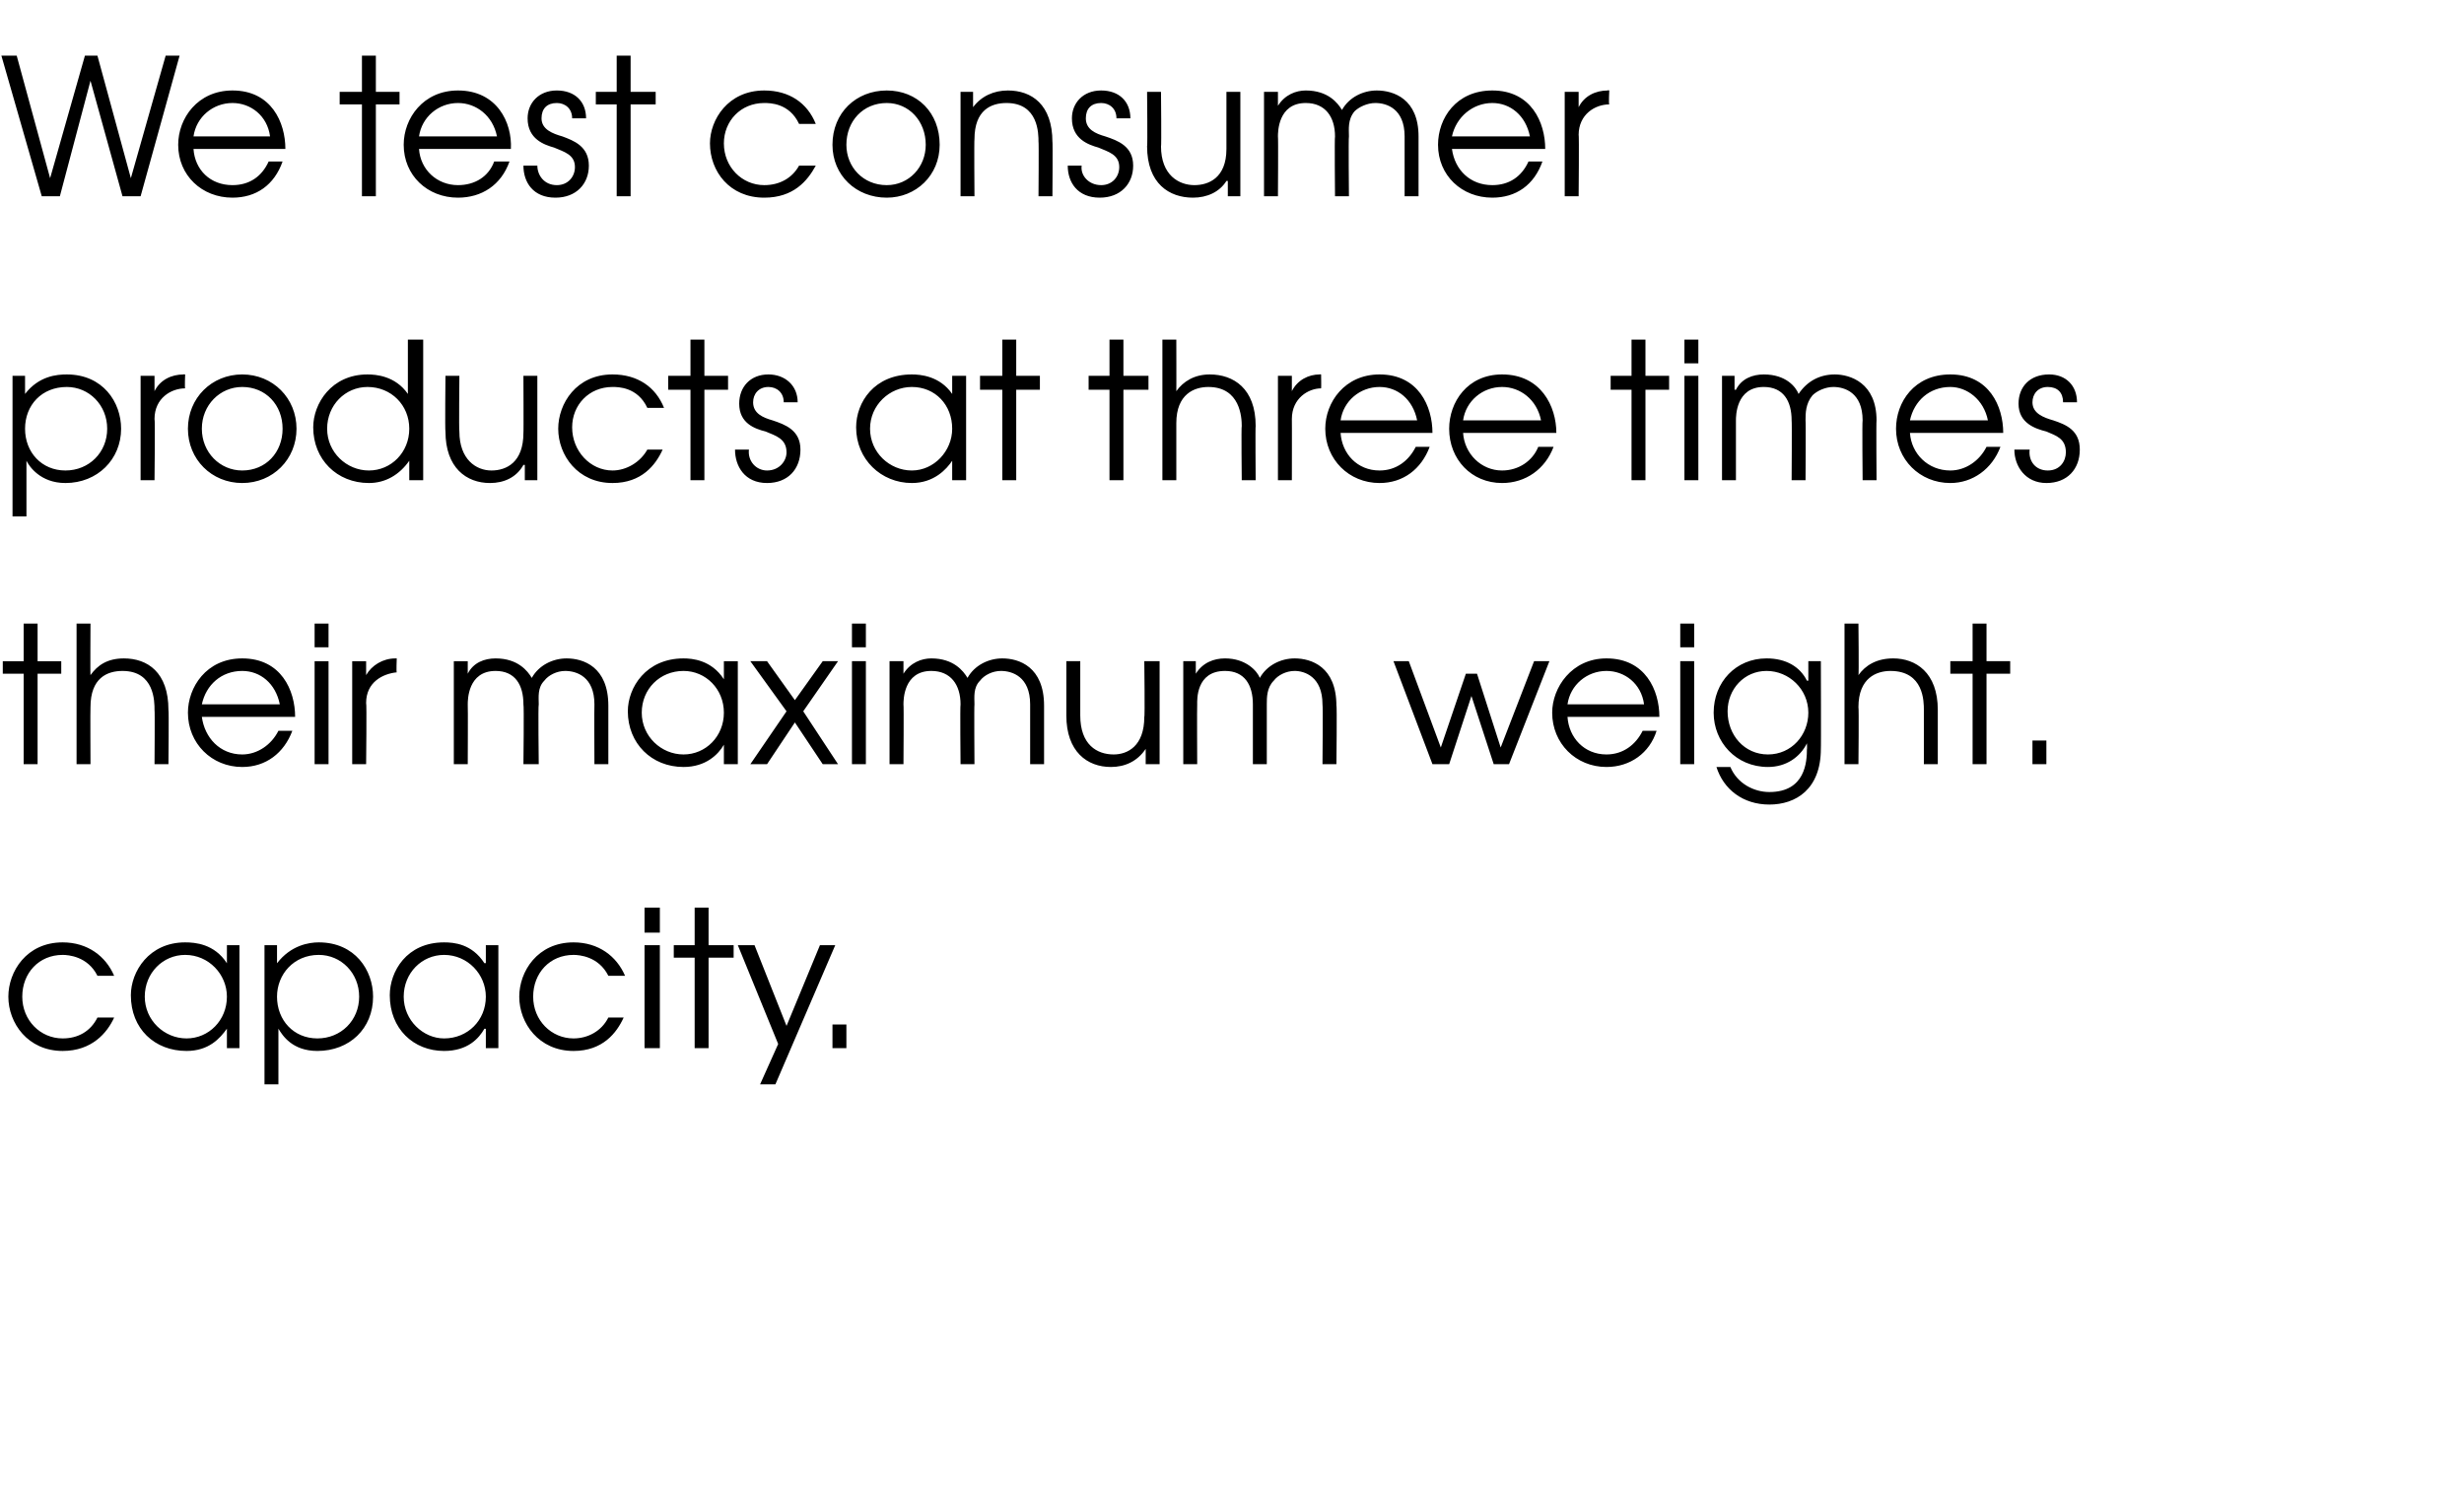
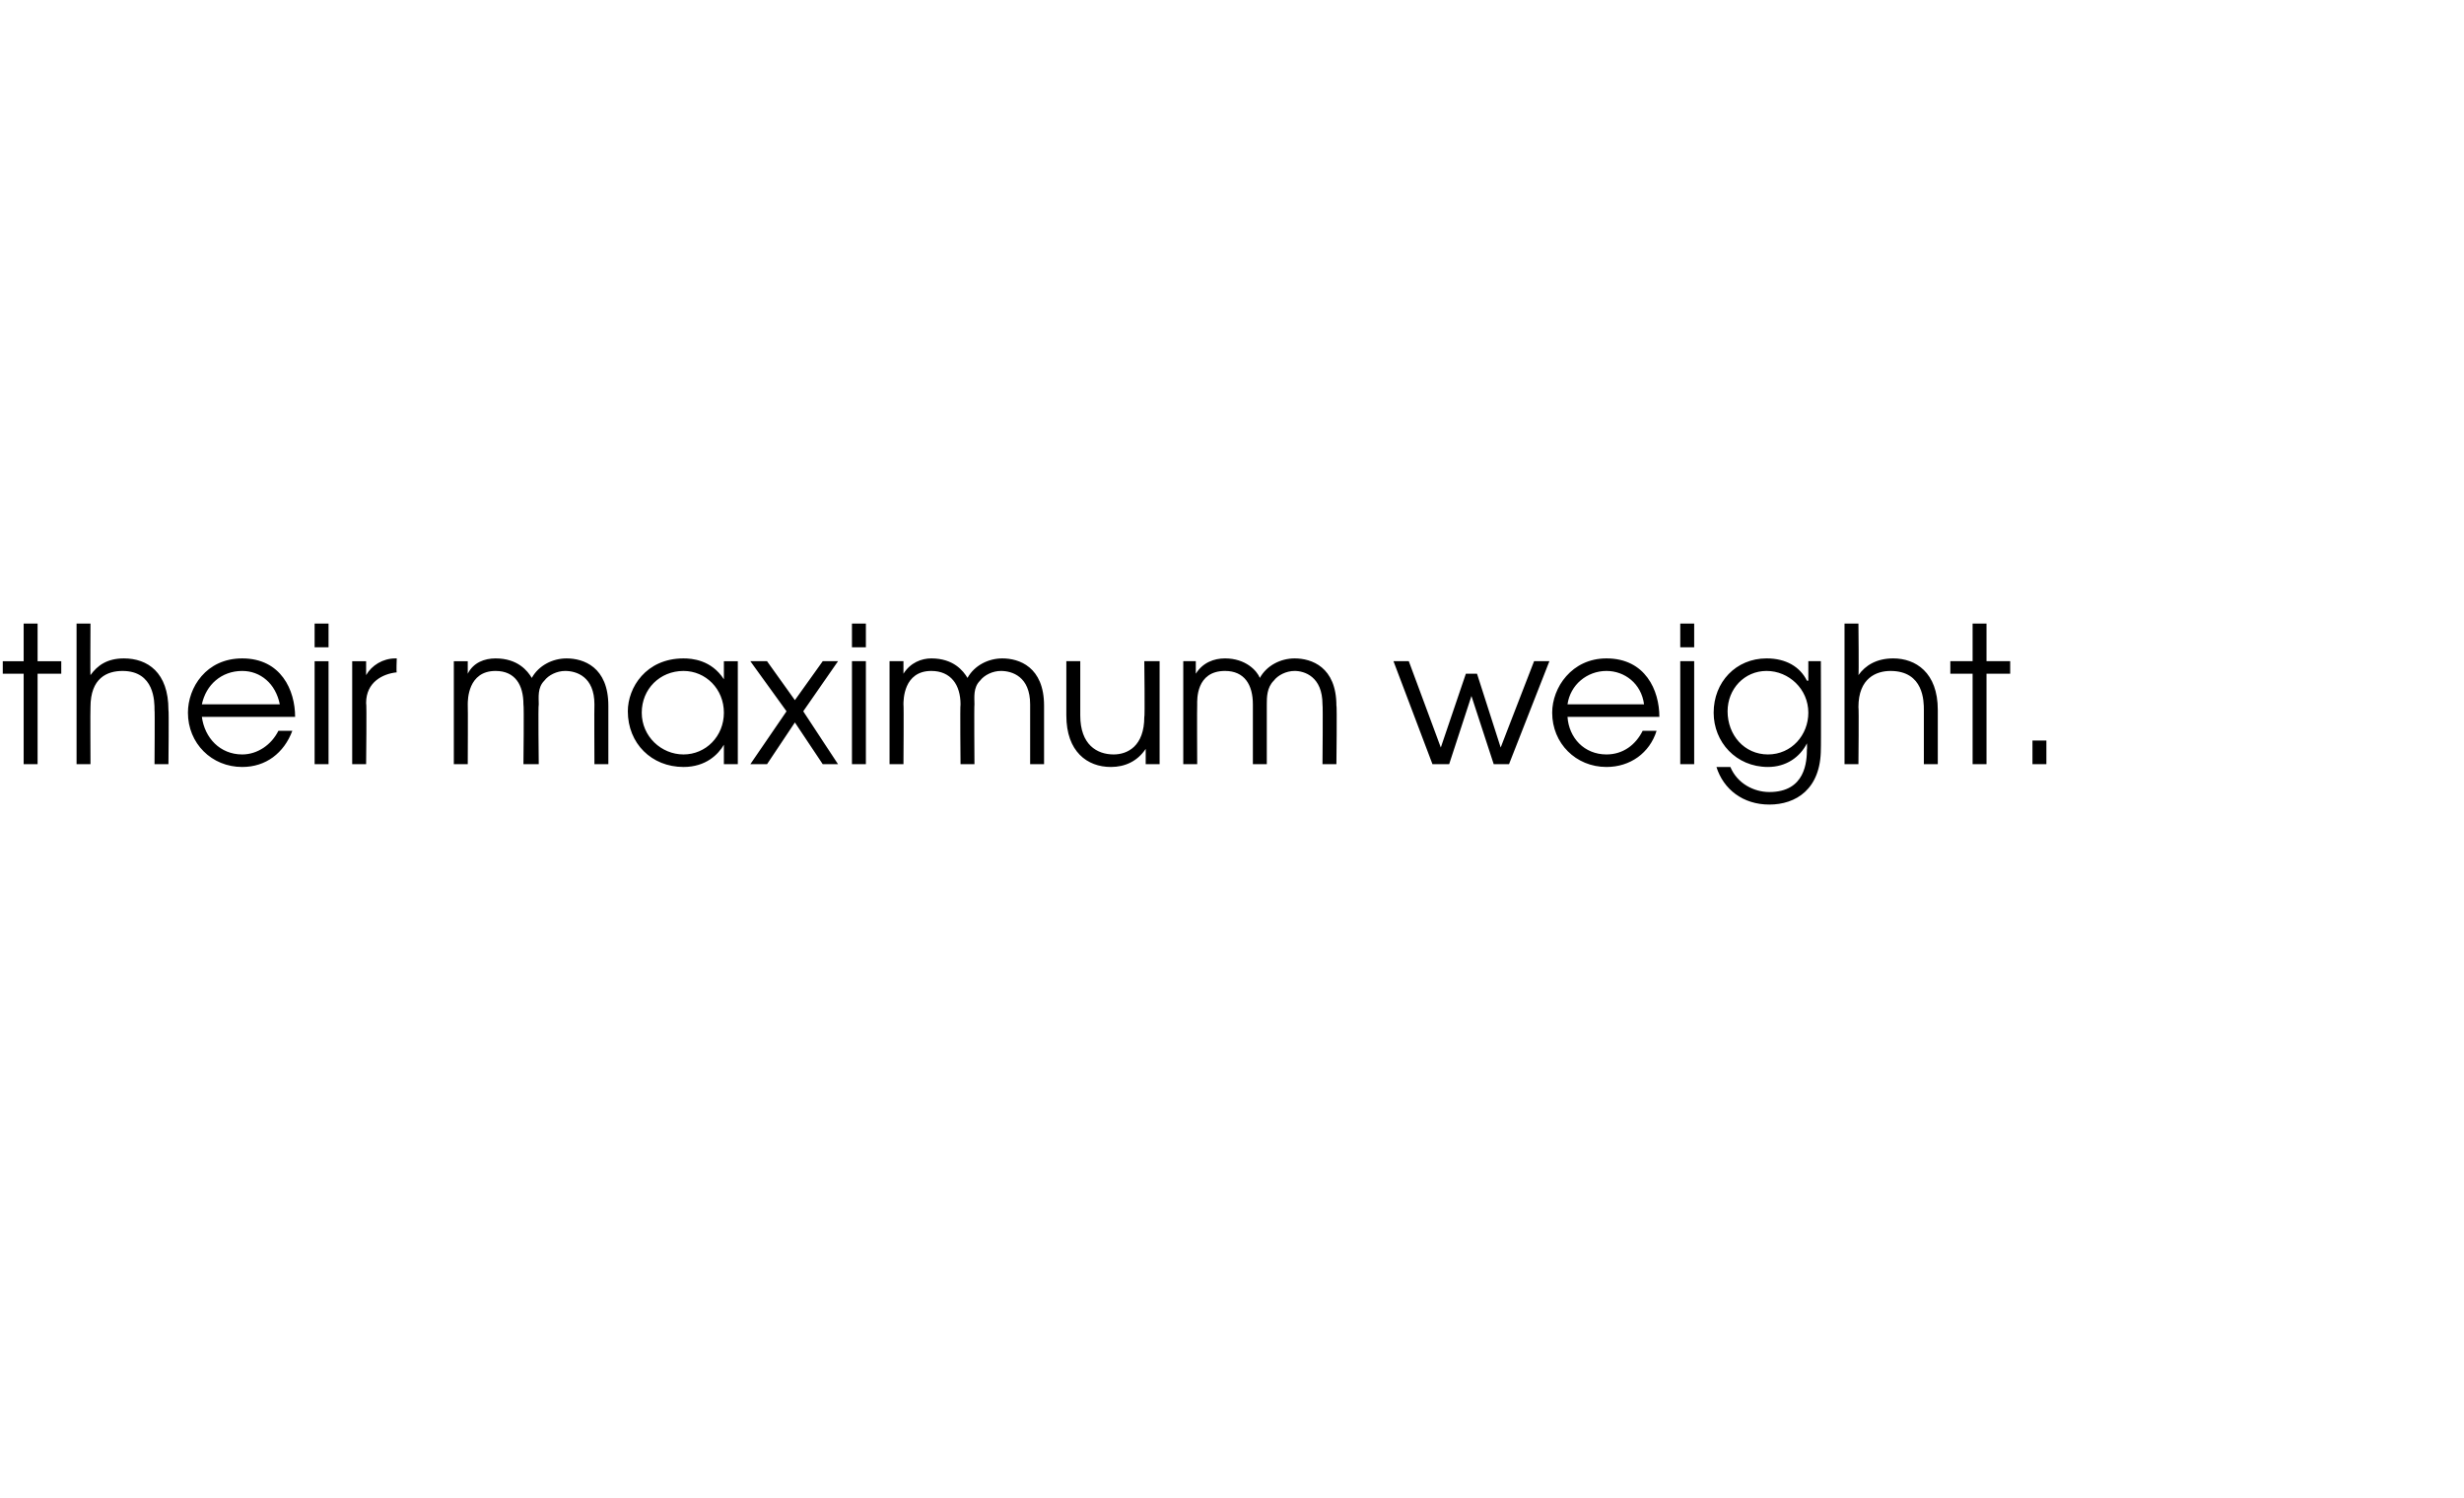
<svg xmlns="http://www.w3.org/2000/svg" version="1.1" width="177px" height="107.6px" viewBox="0 -4 177 107.6" style="top:-4px">
  <desc>We test consumer products at three times their maximum weight capacity</desc>
  <defs />
  <g id="Polygon17505">
-     <path d="m8.2 69.1c-.5 1.1-1.6 2.4-3.7 2.4c-2.5 0-3.9-2-3.9-3.9c0-1.8 1.3-3.9 3.9-3.9c1.8 0 3.1 1 3.7 2.4H7c-.7-1.4-2.1-1.5-2.5-1.5c-1.7 0-2.9 1.3-2.9 3c0 1.7 1.3 3 2.9 3c1.1 0 2-.5 2.5-1.5h1.2zm9 2.2h-.9v-1.4s-.03.03 0 0c-.5.7-1.3 1.6-2.9 1.6c-2.3 0-4-1.6-4-4c0-1.7 1.3-3.8 3.9-3.8c.7 0 2.1.1 3 1.5c-.03-.03 0 0 0 0v-1.3h.9v7.4zm-6.8-3.7c0 1.7 1.4 3 3 3c1.6 0 2.9-1.3 2.9-3c0-1.6-1.3-3-3-3c-1.6 0-2.9 1.3-2.9 3zm8.6-3.7h.9v1.3s.04-.05 0 0c1-1.3 2.3-1.5 3-1.5c2.6 0 3.9 2 3.9 3.9c0 2.3-1.7 3.9-4 3.9c-1.8 0-2.5-1.1-2.8-1.6c-.01.03 0 0 0 0v4h-1v-10zm.9 3.7c0 1.7 1.2 3 2.9 3c1.7 0 3-1.3 3-3c0-1.7-1.3-3-2.9-3c-1.8 0-3 1.4-3 3zm15.9 3.7h-.9v-1.4s-.06.03-.1 0c-.4.7-1.2 1.6-2.9 1.6c-2.2 0-3.9-1.6-3.9-4c0-1.7 1.2-3.8 3.9-3.8c.7 0 2 .1 2.9 1.5c.04-.03.1 0 .1 0v-1.3h.9v7.4zM29 67.6c0 1.7 1.4 3 2.9 3c1.7 0 3-1.3 3-3c0-1.6-1.3-3-3-3c-1.6 0-2.9 1.3-2.9 3zm15.8 1.5c-.5 1.1-1.5 2.4-3.6 2.4c-2.5 0-3.9-2-3.9-3.9c0-1.8 1.3-3.9 3.9-3.9c1.8 0 3.1 1 3.7 2.4h-1.2c-.7-1.4-2.1-1.5-2.5-1.5c-1.7 0-2.9 1.3-2.9 3c0 1.7 1.3 3 2.9 3c1 0 2-.5 2.5-1.5h1.1zm1.5-5.2h1.1v7.4h-1.1v-7.4zm0-2.7h1.1v1.8h-1.1v-1.8zm3.6 3.6h-1.5v-.9h1.5v-2.7h1v2.7h1.8v.9h-1.8v6.5h-1v-6.5zm10.1-.9l-4.3 10h-1.1l1.3-2.9l-2.9-7.1h1.2l2.3 5.8l2.4-5.8h1.1zm-.2 5.7h1v1.7h-1v-1.7z" stroke="none" fill="#000" />
-   </g>
+     </g>
  <g id="Polygon17504">
    <path d="m1.7 44.4H.2v-.9h1.5v-2.7h1v2.7h1.7v.9H2.7v6.5h-1v-6.5zm3.8-3.6h1s-.02 3.73 0 3.7c.5-.7 1.2-1.2 2.4-1.2c1.7 0 3.2 1 3.2 3.7c.04-.02 0 3.9 0 3.9h-1s.03-3.92 0-3.9c0-.6 0-2.8-2.3-2.8c-1.1 0-2.3.5-2.3 2.6c-.02.02 0 4.1 0 4.1h-1V40.8zm9 6.7c.2 1.5 1.3 2.7 2.9 2.7c1.1 0 2.1-.7 2.6-1.7h1c-.6 1.6-1.9 2.6-3.6 2.6c-2.2 0-3.9-1.7-3.9-3.9c0-1.8 1.3-3.9 3.9-3.9c2.8 0 3.8 2.3 3.8 4.2h-6.7zm5.6-.9c-.3-1.5-1.4-2.4-2.7-2.4c-1.5 0-2.6 1-2.9 2.4h5.6zm2.5-3.1h1v7.4h-1v-7.4zm0-2.7h1v1.7h-1v-1.7zm2.7 2.7h1v1s.02.03 0 0c.4-.7 1.2-1.2 2.1-1.2h.1s-.04 1 0 1c-1 .1-2.2.7-2.2 2.2c.05-.01 0 4.4 0 4.4h-1v-7.4zm7.3 0h1v.9s-.01.02 0 0c.4-.8 1.2-1.1 2-1.1c1.6 0 2.3.9 2.6 1.4c.5-.9 1.5-1.4 2.5-1.4c1.2 0 3 .6 3 3.4v4.2h-1s-.02-4.26 0-4.3c0-2-1.3-2.4-2.1-2.4c-.6 0-1.2.3-1.5.7c-.5.5-.4 1.2-.4 1.7c-.05.04 0 4.3 0 4.3h-1.1s.05-4.26 0-4.3c0-1.4-.6-2.4-2-2.4c-2 0-2 2.1-2 2.4c.02.04 0 4.3 0 4.3h-1v-7.4zM53 50.9h-1v-1.4s-.02.02 0 0c-.4.7-1.3 1.6-2.9 1.6c-2.3 0-4-1.7-4-4c0-1.7 1.3-3.8 4-3.8c.6 0 2 .1 2.9 1.5c-.02-.05 0 0 0 0v-1.3h1v7.4zm-6.9-3.7c0 1.7 1.4 3 3 3c1.6 0 2.9-1.3 2.9-3c0-1.7-1.3-3-2.9-3c-1.7 0-3 1.3-3 3zm10.4-.1l-2.6-3.6h1.2l2 2.8l2-2.8h1.1l-2.5 3.6l2.5 3.8h-1.1l-2-3l-2 3h-1.2l2.6-3.8zm4.7-3.6h1v7.4h-1v-7.4zm0-2.7h1v1.7h-1v-1.7zm2.7 2.7h1v.9s.01.02 0 0c.5-.8 1.3-1.1 2-1.1c1.6 0 2.3.9 2.6 1.4c.5-.9 1.5-1.4 2.5-1.4c1.2 0 3 .6 3 3.4v4.2h-1v-4.3c0-2-1.3-2.4-2.1-2.4c-.6 0-1.2.3-1.5.7c-.5.5-.4 1.2-.4 1.7c-.03.04 0 4.3 0 4.3h-1s-.04-4.26 0-4.3c0-1.4-.7-2.4-2.1-2.4c-2 0-2 2.1-2 2.4c.03.04 0 4.3 0 4.3h-1v-7.4zm19.4 7.4h-1v-1.1s-.02.03 0 0c-.6.9-1.5 1.3-2.5 1.3c-1.7 0-3.2-1.1-3.2-3.7v-3.9h1v3.9c0 2.1 1.2 2.8 2.4 2.8c1 0 2.2-.6 2.2-2.7c.05.04 0-4 0-4h1.1v7.4zm1.7-7.4h.9v.9s.05.02 0 0c.5-.8 1.3-1.1 2.1-1.1c1.5 0 2.3.9 2.5 1.4c.5-.9 1.5-1.4 2.5-1.4c1.2 0 3 .6 3 3.4c.05-.04 0 4.2 0 4.2h-1s.04-4.26 0-4.3c0-2-1.3-2.4-2-2.4c-.6 0-1.2.3-1.5.7c-.5.5-.5 1.2-.5 1.7v4.3h-1v-4.3c0-1.4-.6-2.4-2-2.4c-2.1 0-2 2.1-2 2.4c-.02.04 0 4.3 0 4.3h-1v-7.4zm15.1 0h1.1l2.3 6.2l1.8-5.3h.8l1.7 5.3l2.4-6.2h1.1l-2.9 7.4h-1.1l-1.6-4.9l-1.6 4.9h-1.2l-2.8-7.4zm12.5 4c.1 1.5 1.2 2.7 2.8 2.7c1.2 0 2.1-.7 2.6-1.7h1c-.5 1.6-1.9 2.6-3.6 2.6c-2.2 0-3.9-1.7-3.9-3.9c0-1.8 1.4-3.9 3.9-3.9c2.8 0 3.8 2.3 3.8 4.2h-6.6zm5.5-.9c-.2-1.5-1.4-2.4-2.7-2.4c-1.4 0-2.6 1-2.8 2.4h5.5zm2.6-3.1h1v7.4h-1v-7.4zm0-2.7h1v1.7h-1v-1.7zm10.1 9c0 2.9-1.8 4-3.7 4c-1.9 0-3.3-1.1-3.8-2.7h1c.5 1.2 1.7 1.8 2.8 1.8c2.6 0 2.7-2.2 2.7-3.1c.02.04 0-.4 0-.4c0 0-.01.03 0 0c-.5 1-1.5 1.7-2.8 1.7c-2.3 0-3.9-1.8-3.9-3.9c0-2.2 1.6-3.9 3.8-3.9c1.4 0 2.4.6 2.9 1.6h.1v-1.4h.9s.02 6.34 0 6.3zm-6.7-2.7c0 1.7 1.2 3.1 2.9 3.1c1.7 0 2.9-1.4 2.9-3c0-1.7-1.4-3-3-3c-1.6 0-2.8 1.3-2.8 2.9zm8.4-6.3h1s.04 3.73 0 3.7c.5-.7 1.3-1.2 2.5-1.2c1.6 0 3.2 1 3.2 3.7v3.9h-1V47c0-.6 0-2.8-2.4-2.8c-1 0-2.3.5-2.3 2.6c.04.02 0 4.1 0 4.1h-1V40.8zm9.2 3.6h-1.6v-.9h1.6v-2.7h1v2.7h1.7v.9h-1.7v6.5h-1v-6.5zm4.3 4.8h1v1.7h-1v-1.7z" stroke="none" fill="#000" />
  </g>
  <g id="Polygon17503">
-     <path d="m.9 23h.9v1.3s.04.02 0 0c1-1.3 2.3-1.4 3-1.4c2.6 0 3.9 2 3.9 3.9c0 2.2-1.7 3.9-4 3.9c-1.8 0-2.6-1.2-2.8-1.6c-.01 0 0 0 0 0v4h-1V23zm.9 3.8c0 1.7 1.2 3 2.9 3c1.7 0 3-1.3 3-3c0-1.7-1.3-3-2.9-3c-1.8 0-3 1.3-3 3zm8.3-3.8h1v1.1s.02.02 0 0c.4-.8 1.2-1.2 2.1-1.2c-.03-.02.1 0 .1 0c0 0-.04.99 0 1c-1 0-2.2.7-2.2 2.2c.05-.02 0 4.4 0 4.4h-1V23zm11.2 3.8c0 2.2-1.7 3.9-3.9 3.9c-2.2 0-3.9-1.7-3.9-3.9c0-2.2 1.7-3.9 3.9-3.9c2.2 0 3.9 1.7 3.9 3.9zm-6.8 0c0 1.7 1.3 3 2.9 3c1.7 0 2.9-1.3 2.9-3c0-1.7-1.2-3-2.9-3c-1.6 0-2.9 1.3-2.9 3zm15.9 3.7h-1v-1.4s-.03.03 0 0c-.7 1-1.7 1.6-2.9 1.6c-2.3 0-4-1.7-4-4c0-1.7 1.3-3.8 3.9-3.8c.6 0 2 .1 2.9 1.4c.02.03 0 0 0 0v-3.9h1.1v10.1zm-6.9-3.7c0 1.7 1.4 3 3 3c1.6 0 2.9-1.3 2.9-3c0-1.7-1.3-3-3-3c-1.6 0-2.9 1.3-2.9 3zm15.1 3.7h-.9v-1.1h-.1c-.5.9-1.4 1.3-2.4 1.3c-1.7 0-3.2-1.1-3.2-3.7c-.04-.04 0-4 0-4h1s-.04 3.96 0 4c0 2 1.2 2.8 2.3 2.8c1.1 0 2.3-.6 2.3-2.7c.02.03 0-4.1 0-4.1h1v7.5zm9-2.2c-.5 1.1-1.5 2.4-3.6 2.4c-2.5 0-3.9-2-3.9-3.9c0-1.8 1.3-3.9 3.9-3.9c1.8 0 3.1.9 3.7 2.4h-1.2c-.7-1.5-2.1-1.5-2.5-1.5c-1.7 0-2.9 1.3-2.9 2.9c0 1.7 1.3 3.1 2.9 3.1c1 0 2-.6 2.5-1.5h1.1zm2-4.3H48v-1h1.6v-2.6h1v2.6h1.7v1h-1.7v6.5h-1V24zm4.2 4.3c-.1.8.5 1.5 1.3 1.5c.9 0 1.4-.7 1.4-1.3c0-1-.8-1.2-1.5-1.5c-.8-.2-1.9-.6-1.9-2c0-1.2.8-2.1 2.1-2.1c1.2 0 2.1.8 2.1 2h-1c0-.7-.5-1.1-1.1-1.1c-.7 0-1.1.5-1.1 1.1c0 .8.7 1.1 1.4 1.3c.9.3 2 .7 2 2.1c0 1.4-.9 2.4-2.4 2.4c-1.6 0-2.3-1.2-2.3-2.4h1zm15.6 2.2h-1v-1.4s.01 0 0 0c-.4.6-1.3 1.6-2.9 1.6c-2.2 0-4-1.7-4-4c0-1.8 1.3-3.8 4-3.8c.6 0 2 .1 2.9 1.4c.01.04 0 0 0 0V23h1v7.5zm-6.9-3.7c0 1.7 1.4 3 3 3c1.6 0 2.9-1.4 2.9-3c0-1.7-1.2-3-2.9-3c-1.6 0-3 1.3-3 3zM72 24h-1.6v-1h1.6v-2.6h1v2.6h1.7v1H73v6.5h-1V24zm7.7 0h-1.5v-1h1.5v-2.6h1v2.6h1.8v1h-1.8v6.5h-1V24zm3.8-3.6h1s.01 3.72 0 3.7c.5-.7 1.3-1.2 2.4-1.2c1.7 0 3.3 1 3.3 3.7c-.03-.03 0 3.9 0 3.9h-1s-.04-3.93 0-3.9c0-.6-.1-2.8-2.4-2.8c-1 0-2.3.5-2.3 2.6v4.1h-1V20.4zm8.3 2.6h1v1.1s-.02.02 0 0c.4-.8 1.2-1.2 2-1.2c.04-.02.1 0 .1 0c0 0 .02.99 0 1c-.9 0-2.1.7-2.1 2.2c.01-.02 0 4.4 0 4.4h-1V23zm4.5 4.1c.1 1.5 1.2 2.7 2.8 2.7c1.2 0 2.1-.7 2.6-1.7h1c-.6 1.6-1.9 2.6-3.6 2.6c-2.2 0-3.9-1.7-3.9-3.9c0-1.9 1.4-3.9 3.9-3.9c2.8 0 3.8 2.3 3.8 4.2h-6.6zm5.5-.9c-.3-1.5-1.4-2.4-2.7-2.4c-1.4 0-2.6 1-2.8 2.4h5.5zm3.3.9c.1 1.5 1.3 2.7 2.8 2.7c1.2 0 2.2-.7 2.6-1.7h1.1c-.6 1.6-2 2.6-3.7 2.6c-2.2 0-3.8-1.7-3.8-3.9c0-1.9 1.3-3.9 3.8-3.9c2.8 0 3.9 2.3 3.9 4.2h-6.7zm5.6-.9c-.3-1.5-1.5-2.4-2.8-2.4c-1.4 0-2.6 1-2.8 2.4h5.6zm6.5-2.2h-1.5v-1h1.5v-2.6h1v2.6h1.7v1h-1.7v6.5h-1V24zm3.8-1h1v7.5h-1V23zm0-2.6h1v1.7h-1v-1.7zm2.7 2.6h.9v1h.1c.4-.8 1.2-1.1 2-1.1c1.6 0 2.3.9 2.5 1.4c.6-.9 1.5-1.4 2.6-1.4c1.1 0 3 .6 3 3.3c-.03.04 0 4.3 0 4.3h-1s-.04-4.27 0-4.3c0-2-1.3-2.4-2.1-2.4c-.6 0-1.2.3-1.5.6c-.5.6-.5 1.3-.5 1.8c.03.03 0 4.3 0 4.3h-1s.03-4.27 0-4.3c0-1.4-.6-2.4-2-2.4c-2 0-2 2.1-2 2.4v4.3h-1V23zm13.5 4.1c.1 1.5 1.3 2.7 2.9 2.7c1.1 0 2.1-.7 2.6-1.7h1c-.6 1.6-2 2.6-3.6 2.6c-2.2 0-3.9-1.7-3.9-3.9c0-1.9 1.3-3.9 3.9-3.9c2.8 0 3.8 2.3 3.8 4.2h-6.7zm5.6-.9c-.3-1.5-1.5-2.4-2.7-2.4c-1.5 0-2.6 1-2.9 2.4h5.6zm3 2.1c-.1.8.4 1.5 1.3 1.5c.9 0 1.3-.7 1.3-1.3c0-1-.7-1.2-1.4-1.5c-.8-.2-2-.6-2-2c0-1.2.8-2.1 2.2-2.1c1.2 0 2 .8 2 2h-1c0-.7-.4-1.1-1.1-1.1c-.7 0-1.1.5-1.1 1.1c0 .8.8 1.1 1.5 1.3c.9.3 1.9.7 1.9 2.1c0 1.4-.9 2.4-2.4 2.4c-1.5 0-2.3-1.2-2.3-2.4h1.1z" stroke="none" fill="#000" />
-   </g>
+     </g>
  <g id="Polygon17502">
-     <path d="m.1 0h1.1l2.4 8.8L6.1 0h.9l2.4 8.8L11.9 0h1l-2.8 10.1H8.8L6.5 1.8l-2.2 8.3H3L.1 0zm13.8 6.7c.1 1.5 1.2 2.6 2.8 2.6c1.2 0 2.1-.6 2.6-1.7h1c-.6 1.7-1.9 2.6-3.6 2.6c-2.2 0-3.9-1.6-3.9-3.8c0-1.9 1.4-3.9 3.9-3.9c2.8 0 3.8 2.3 3.8 4.2h-6.6zm5.5-.9c-.2-1.5-1.4-2.4-2.7-2.4c-1.4 0-2.6 1-2.8 2.4h5.5zM26 3.5h-1.6v-.9h1.6V0h1v2.6h1.7v.9H27v6.6h-1V3.5zm4.1 3.2c.1 1.5 1.3 2.6 2.8 2.6c1.2 0 2.2-.6 2.6-1.7h1.1c-.6 1.7-2 2.6-3.7 2.6c-2.2 0-3.9-1.6-3.9-3.8c0-1.9 1.4-3.9 3.9-3.9c2.8 0 3.9 2.3 3.8 4.2h-6.6zm5.6-.9c-.3-1.5-1.5-2.4-2.8-2.4c-1.4 0-2.6 1-2.8 2.4h5.6zm2.9 2.1c0 .7.5 1.4 1.4 1.4c.8 0 1.3-.6 1.3-1.3c0-.9-.8-1.1-1.5-1.4c-.7-.2-1.9-.6-1.9-2.1c0-1.1.8-2 2.1-2c1.3 0 2.1.8 2.1 2h-1c0-.7-.5-1.1-1.1-1.1c-.7 0-1.1.4-1.1 1.1c0 .8.8 1.1 1.5 1.3c.8.3 1.9.7 1.9 2.1c0 1.3-.9 2.3-2.4 2.3c-1.6 0-2.3-1.1-2.3-2.3h1zm5.7-4.4h-1.5v-.9h1.5V0h1v2.6h1.8v.9h-1.8v6.6h-1V3.5zm14.3 4.4C58 9 57 10.2 54.9 10.2c-2.5 0-3.9-1.9-3.9-3.9c0-1.7 1.3-3.8 3.9-3.8c1.8 0 3.1.9 3.7 2.4h-1.2c-.7-1.5-2.1-1.5-2.5-1.5c-1.7 0-2.9 1.3-2.9 2.9c0 1.7 1.3 3 2.9 3c1.1 0 2-.5 2.5-1.4h1.2zm8.9-1.5c0 2.2-1.7 3.8-3.8 3.8c-2.2 0-3.9-1.6-3.9-3.8c0-2.3 1.7-3.9 3.9-3.9c2.2 0 3.8 1.6 3.8 3.9zm-6.7 0c0 1.6 1.2 2.9 2.9 2.9c1.6 0 2.8-1.3 2.8-2.9c0-1.7-1.2-3-2.8-3c-1.7 0-2.9 1.3-2.9 3zM69 2.6h.9v1.1s.04 0 0 0c.6-.8 1.5-1.2 2.5-1.2c1.7 0 3.2 1 3.2 3.7c.03-.05 0 3.9 0 3.9h-1s.03-3.95 0-3.9c0-.6 0-2.8-2.3-2.8c-1.1 0-2.3.5-2.3 2.6c-.03-.01 0 4.1 0 4.1h-1V2.6zm8.7 5.3c-.1.7.5 1.4 1.4 1.4c.8 0 1.3-.6 1.3-1.3c0-.9-.8-1.1-1.5-1.4c-.7-.2-1.9-.6-1.9-2.1c0-1.1.8-2 2.1-2c1.3 0 2.1.8 2.1 2h-1c0-.7-.5-1.1-1.1-1.1c-.7 0-1.1.4-1.1 1.1c0 .8.7 1.1 1.4 1.3c.9.3 2 .7 2 2.1c0 1.3-.9 2.3-2.4 2.3c-1.6 0-2.3-1.1-2.3-2.3h1zm11.4 2.2h-.9V9h-.1c-.5.8-1.4 1.2-2.4 1.2c-1.7 0-3.3-1-3.3-3.7c.04.05 0-3.9 0-3.9h1s.04 3.95 0 3.9c0 2.1 1.3 2.8 2.4 2.8c1 0 2.3-.5 2.3-2.6V2.6h1v7.5zm1.7-7.5h1v1s0-.01 0 0c.5-.8 1.3-1.1 2-1.1c1.6 0 2.3.9 2.6 1.4c.5-.9 1.5-1.4 2.5-1.4c1.2 0 3 .6 3 3.3v4.3h-1V5.8c0-2-1.3-2.4-2.1-2.4c-.6 0-1.2.3-1.5.6c-.5.6-.4 1.3-.4 1.8c-.04.01 0 4.3 0 4.3h-1s-.04-4.29 0-4.3c0-1.4-.7-2.4-2.1-2.4c-2 0-2 2.1-2 2.4c.03.01 0 4.3 0 4.3h-1V2.6zm13.5 4.1c.2 1.5 1.3 2.6 2.9 2.6c1.2 0 2.1-.6 2.6-1.7h1c-.6 1.7-1.9 2.6-3.6 2.6c-2.2 0-3.9-1.6-3.9-3.8c0-1.9 1.3-3.9 3.9-3.9c2.8 0 3.8 2.3 3.8 4.2h-6.7zm5.6-.9c-.3-1.5-1.4-2.4-2.7-2.4c-1.4 0-2.6 1-2.9 2.4h5.6zm2.5-3.2h1v1.1s.01 0 0 0c.4-.8 1.2-1.2 2.1-1.2c-.03-.04.1 0 .1 0c0 0-.05.97 0 1c-1 0-2.2.7-2.2 2.2c.04-.04 0 4.4 0 4.4h-1V2.6z" stroke="none" fill="#000" />
-   </g>
+     </g>
</svg>